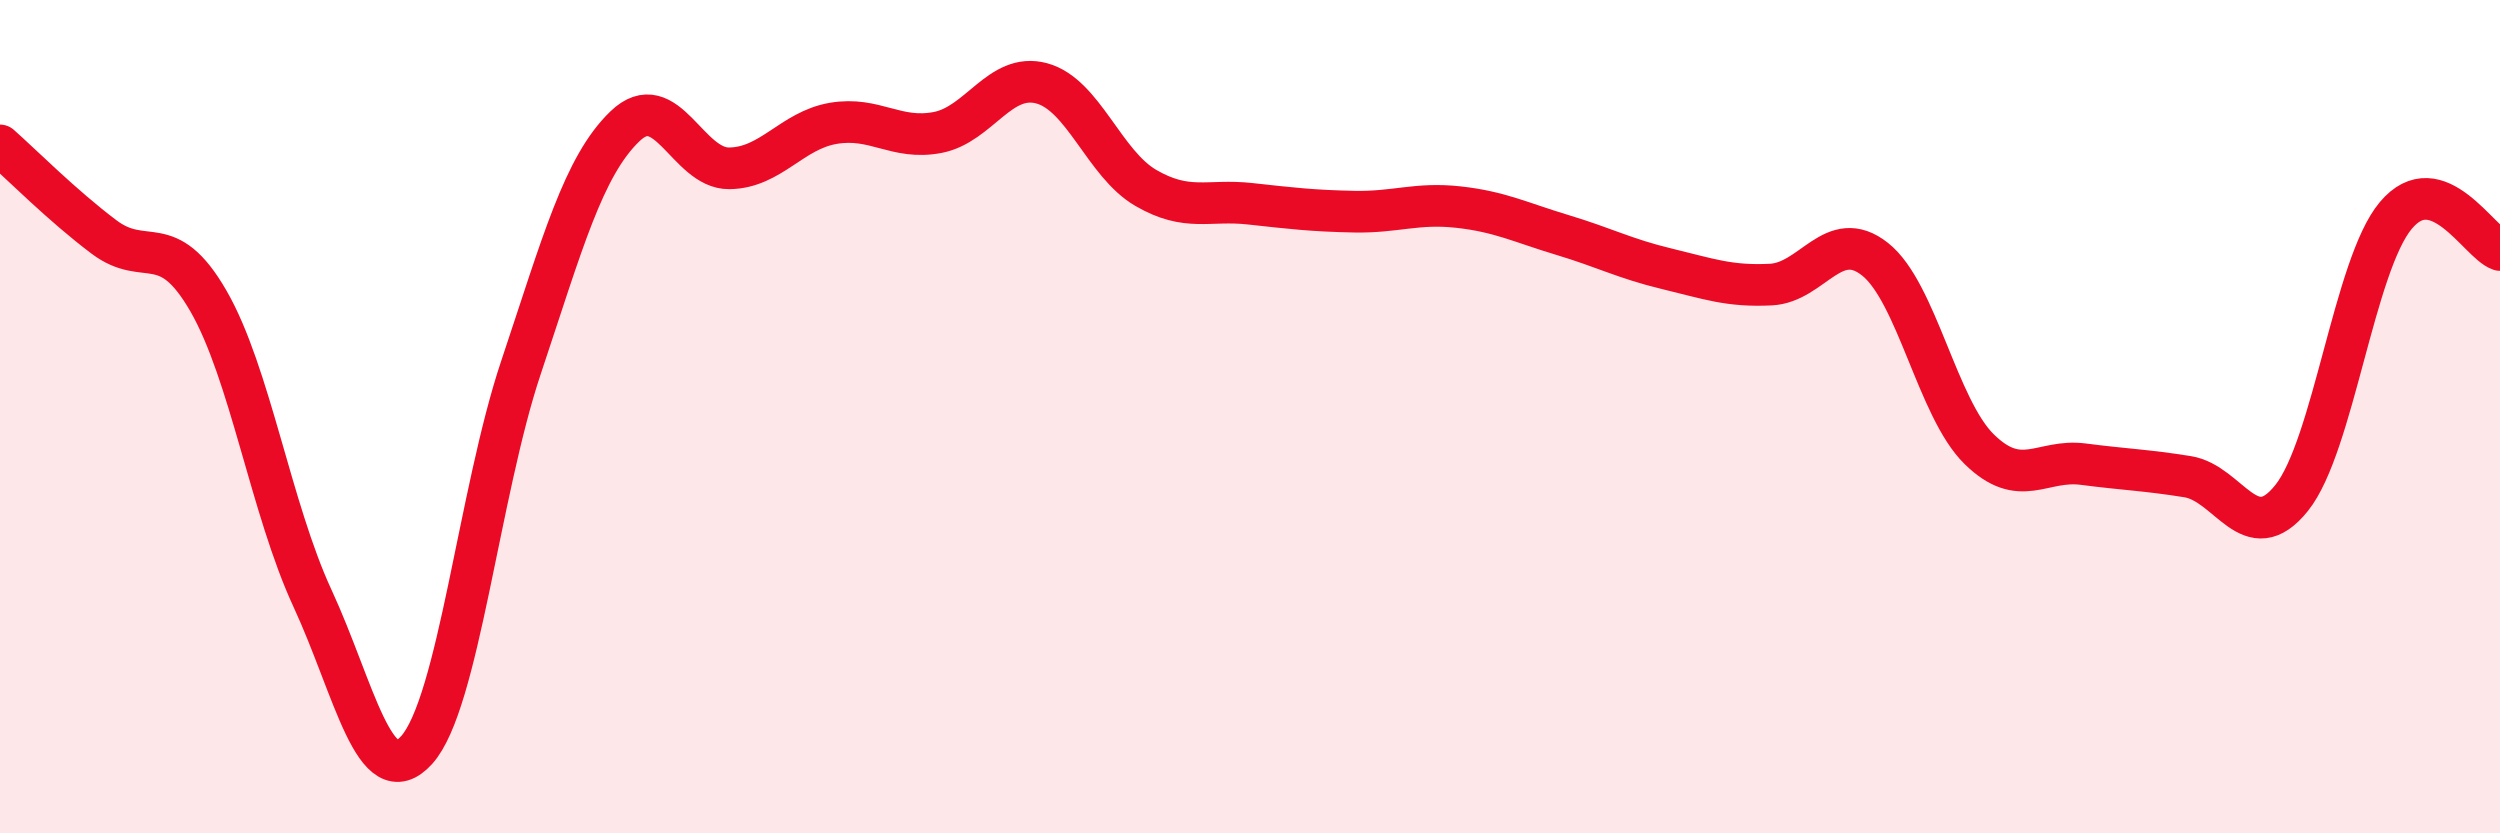
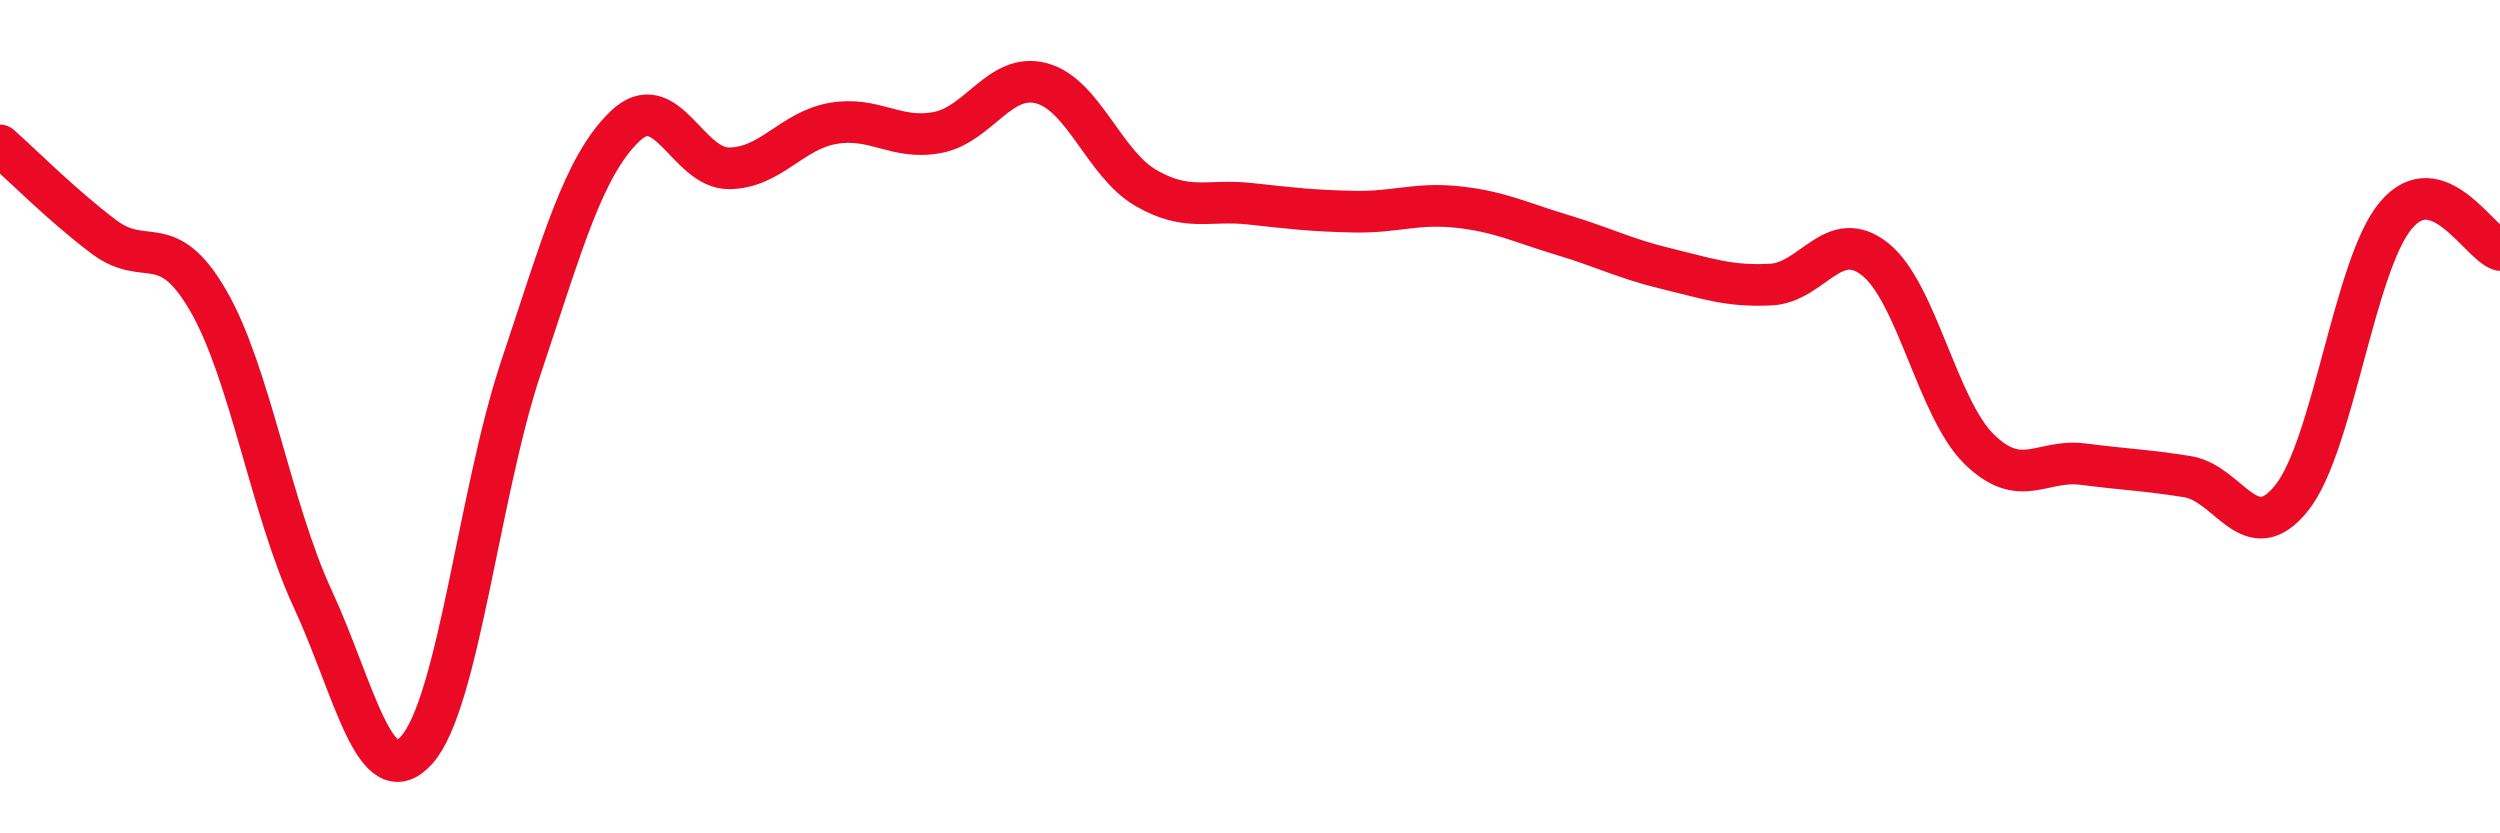
<svg xmlns="http://www.w3.org/2000/svg" width="60" height="20" viewBox="0 0 60 20">
-   <path d="M 0,3.49 C 0.5,3.93 1.5,4.94 2.5,5.69 C 3.5,6.44 4,5.49 5,7.22 C 6,8.95 6.5,12.2 7.5,14.36 C 8.5,16.52 9,19.11 10,18 C 11,16.89 11.5,11.82 12.5,8.83 C 13.5,5.84 14,3.99 15,3.03 C 16,2.07 16.5,4.05 17.5,4.04 C 18.5,4.03 19,3.13 20,2.96 C 21,2.79 21.5,3.37 22.5,3.18 C 23.5,2.99 24,1.73 25,2 C 26,2.27 26.5,3.93 27.5,4.51 C 28.5,5.09 29,4.78 30,4.89 C 31,5 31.5,5.06 32.5,5.08 C 33.5,5.1 34,4.86 35,4.97 C 36,5.08 36.5,5.34 37.5,5.64 C 38.5,5.94 39,6.21 40,6.45 C 41,6.69 41.5,6.88 42.5,6.83 C 43.5,6.78 44,5.43 45,6.22 C 46,7.01 46.5,9.8 47.5,10.78 C 48.5,11.76 49,11.01 50,11.14 C 51,11.27 51.5,11.28 52.5,11.44 C 53.5,11.6 54,13.2 55,11.95 C 56,10.7 56.5,6.36 57.5,5.17 C 58.5,3.98 59.5,5.83 60,6L60 20L0 20Z" fill="#EB0A25" opacity="0.1" stroke-linecap="round" stroke-linejoin="round" />
  <path d="M 0,3.49 C 0.5,3.93 1.5,4.94 2.5,5.69 C 3.5,6.44 4,5.49 5,7.22 C 6,8.95 6.5,12.2 7.5,14.36 C 8.5,16.52 9,19.11 10,18 C 11,16.89 11.5,11.82 12.5,8.83 C 13.5,5.84 14,3.99 15,3.03 C 16,2.07 16.5,4.05 17.5,4.04 C 18.5,4.03 19,3.13 20,2.96 C 21,2.79 21.5,3.37 22.5,3.18 C 23.5,2.99 24,1.73 25,2 C 26,2.27 26.5,3.93 27.5,4.51 C 28.5,5.09 29,4.78 30,4.89 C 31,5 31.5,5.06 32.5,5.08 C 33.5,5.1 34,4.86 35,4.97 C 36,5.08 36.5,5.34 37.5,5.64 C 38.5,5.94 39,6.21 40,6.45 C 41,6.69 41.5,6.88 42.5,6.83 C 43.5,6.78 44,5.43 45,6.22 C 46,7.01 46.5,9.8 47.5,10.78 C 48.5,11.76 49,11.01 50,11.14 C 51,11.27 51.5,11.28 52.5,11.44 C 53.5,11.6 54,13.2 55,11.95 C 56,10.7 56.5,6.36 57.5,5.17 C 58.5,3.98 59.5,5.83 60,6" stroke="#EB0A25" stroke-width="1" fill="none" stroke-linecap="round" stroke-linejoin="round" />
</svg>